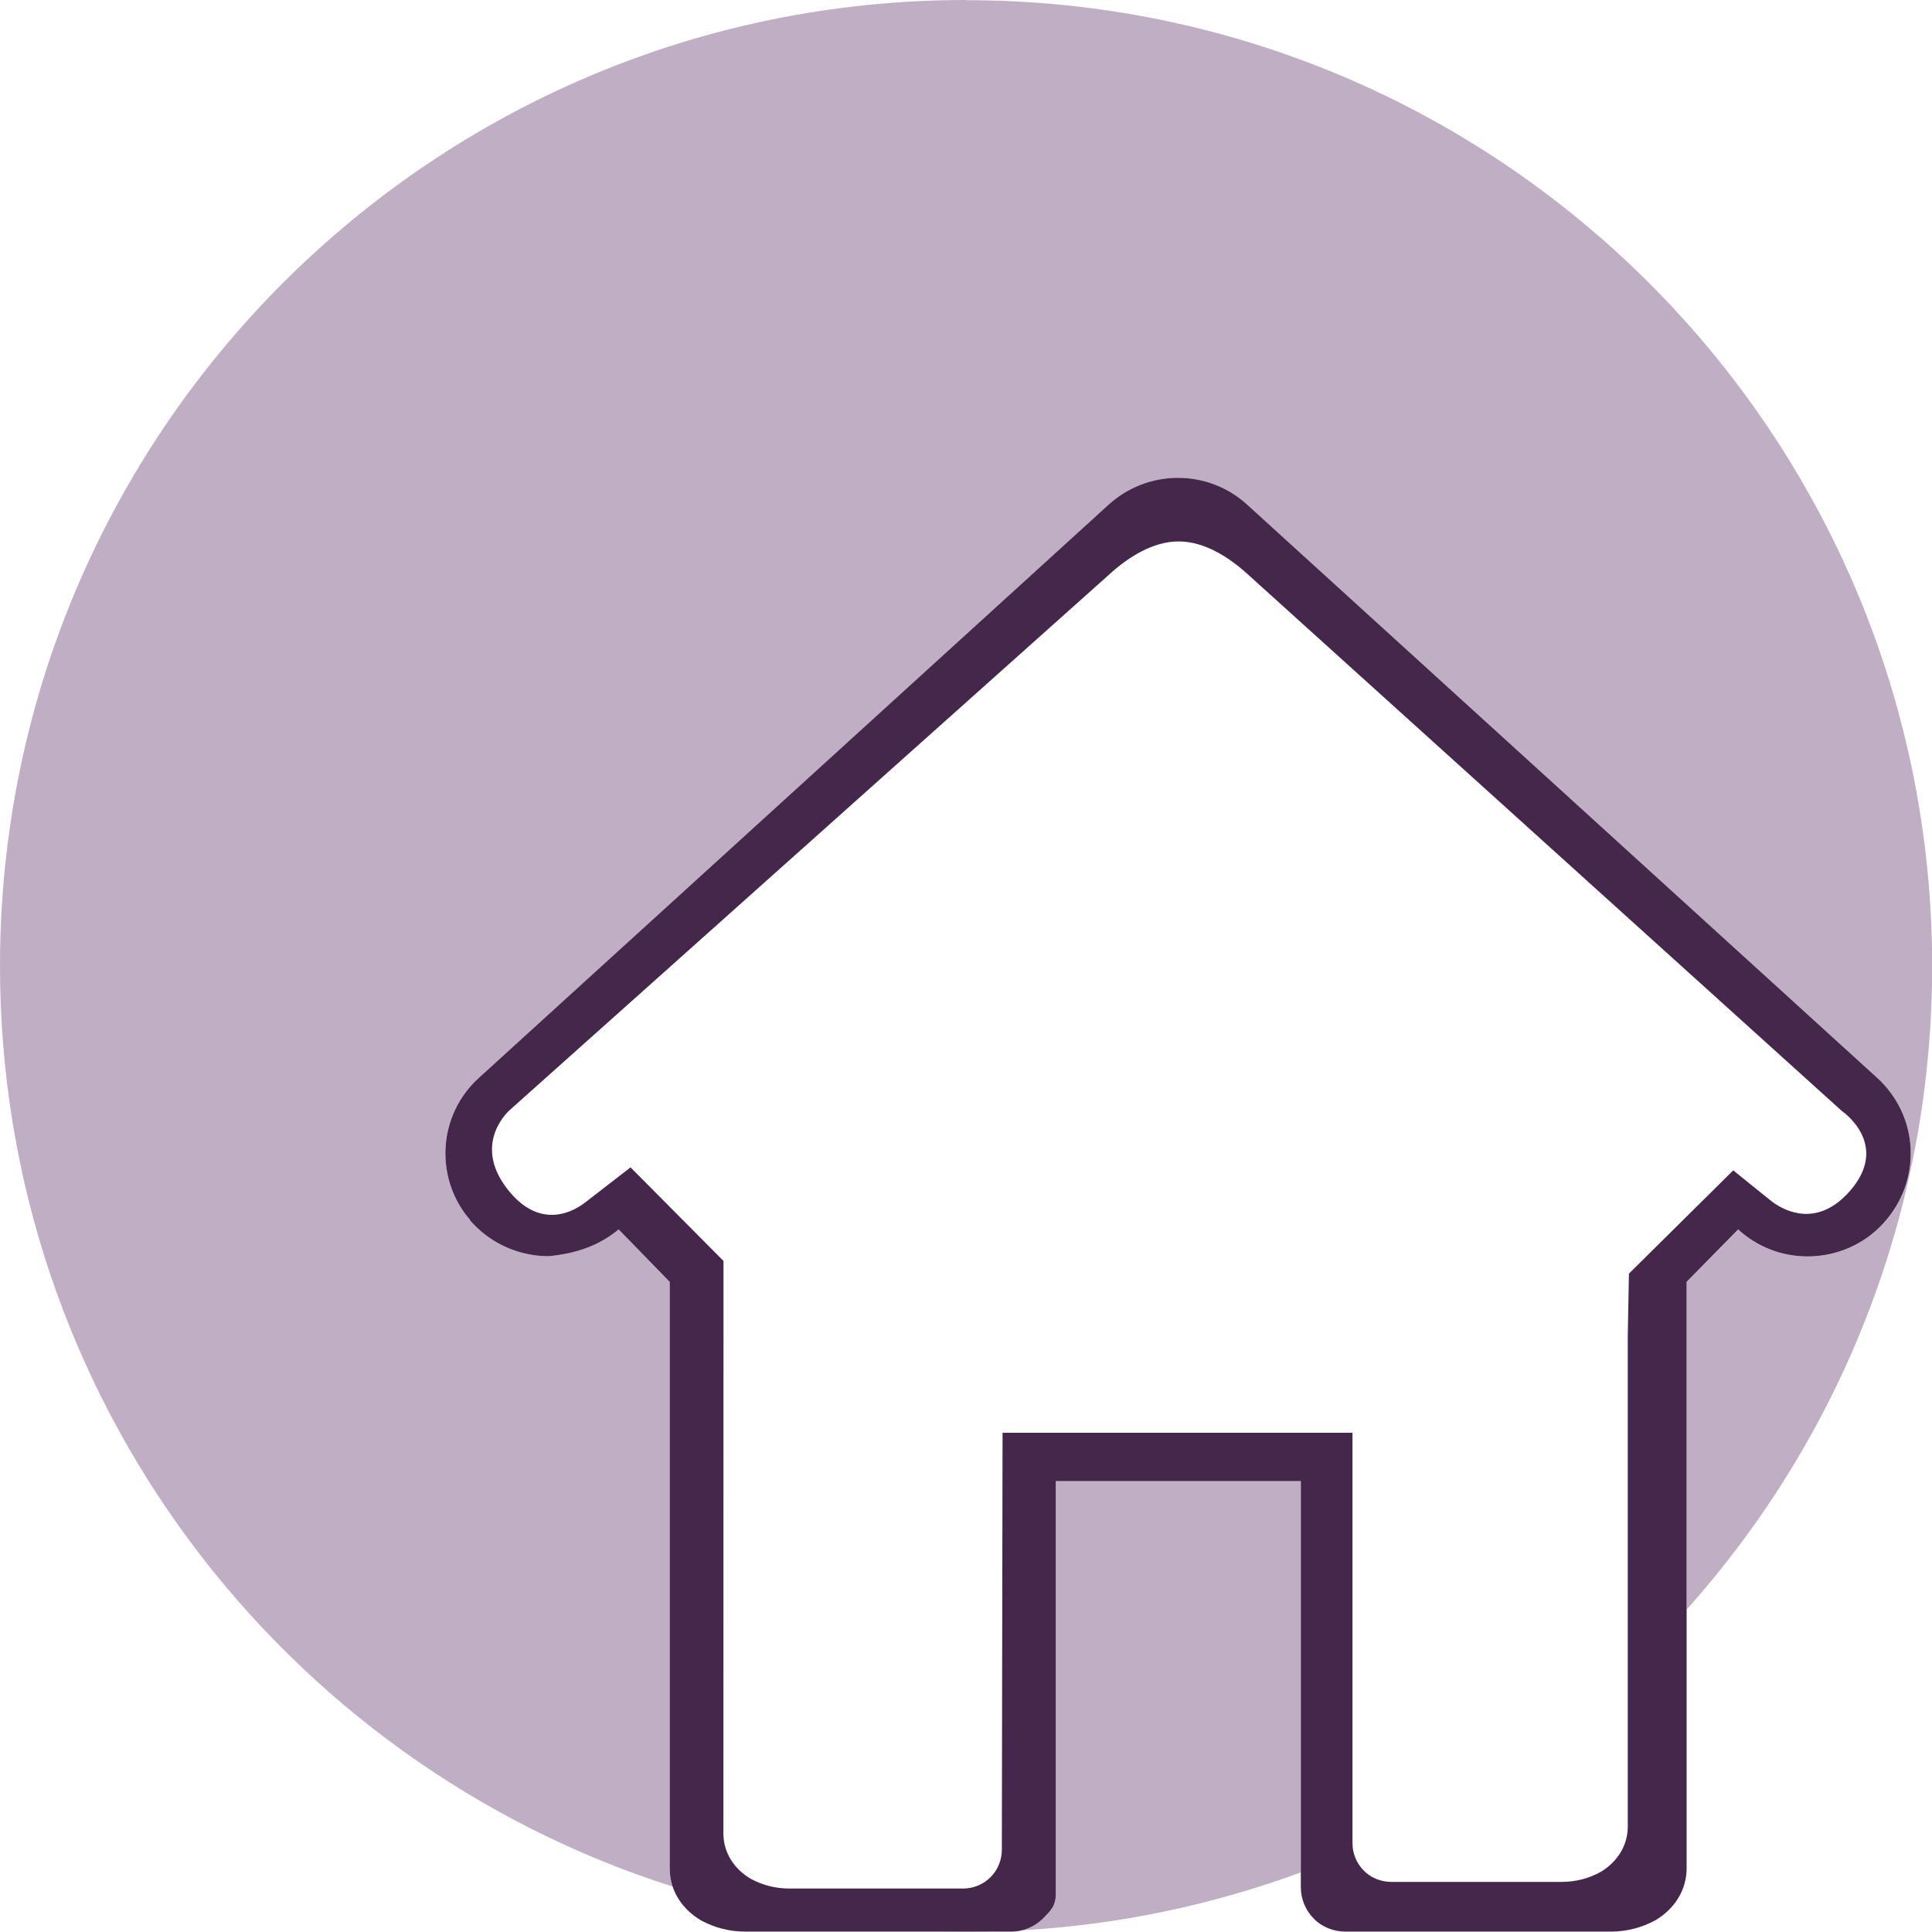
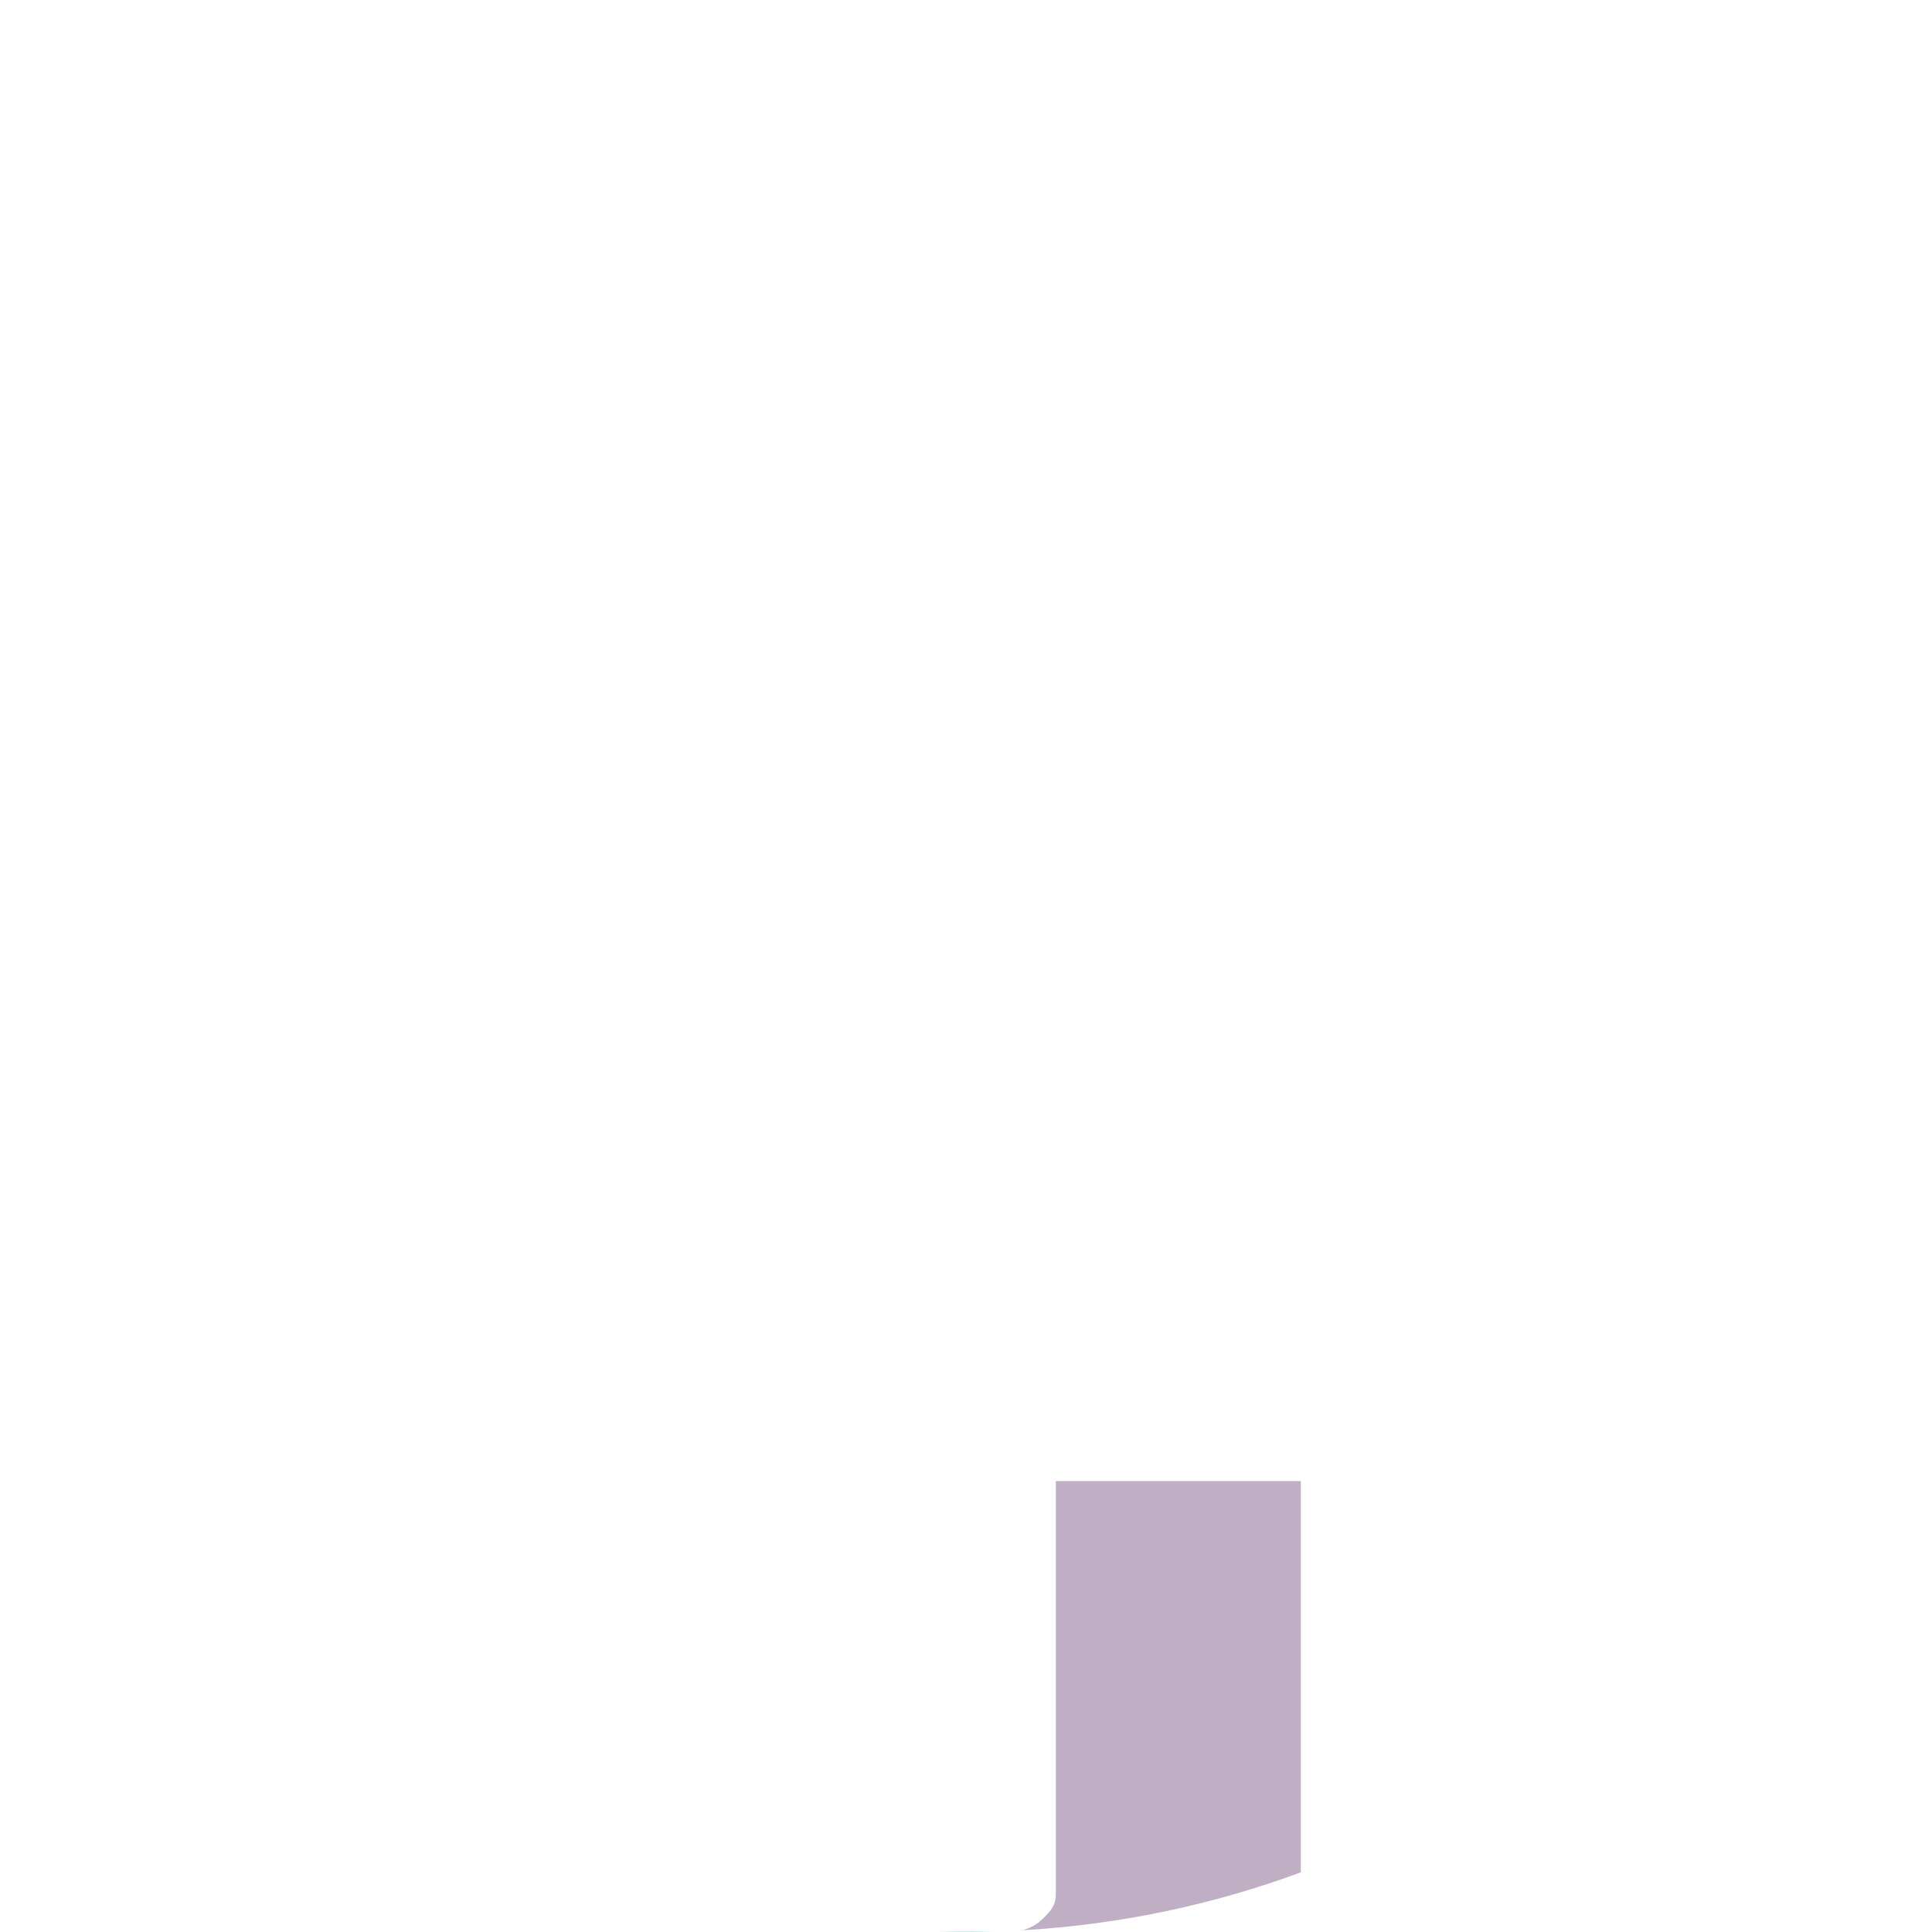
<svg xmlns="http://www.w3.org/2000/svg" width="151" height="151" viewBox="0 0 39.952 39.952" version="1.1" id="svg5">
  <defs id="defs2" />
  <g id="layer1" style="opacity:1" transform="translate(-0.267,-11.343)">
    <path id="path20623" style="fill:#68e3c2;stroke-width:0.199;stroke-miterlimit:4;stroke-dasharray:none" d="m 20.792,51.288 h -1.105 c 0.185,0.005 0.37,0.008 0.556,0.008 0.184,0 0.366,-0.003 0.549,-0.008 z" />
    <path id="path20621" style="fill:#c0afc4;fill-opacity:1;stroke-width:0.199;stroke-miterlimit:4;stroke-dasharray:none" d="m 27.167,50.062 v -8.091 h -5.066 v 8.537 c 0,0.03 -0.002,0.058 -0.005,0.084 -0.003,0.026 -0.008,0.05 -0.013,0.073 -0.006,0.023 -0.013,0.045 -0.022,0.065 -0.009,0.021 -0.019,0.04 -0.03,0.059 -0.011,0.019 -0.024,0.038 -0.038,0.056 -0.014,0.018 -0.029,0.037 -0.046,0.055 -0.033,0.037 -0.071,0.076 -0.114,0.119 -0.021,0.021 -0.044,0.042 -0.067,0.061 -0.023,0.019 -0.048,0.036 -0.073,0.053 -0.025,0.017 -0.051,0.032 -0.077,0.046 -0.026,0.014 -0.054,0.027 -0.081,0.038 -0.028,0.011 -0.055,0.021 -0.084,0.03 -0.017,0.005 -0.035,0.009 -0.052,0.013 2.018,-0.115 3.956,-0.529 5.77,-1.199 z" />
-     <path id="path20617" style="fill:#c0afc4;fill-opacity:1;stroke:none;stroke-width:0.199;stroke-miterlimit:4;stroke-dasharray:none;stroke-opacity:1" d="m 20.243,11.343 c -11.033,0 -19.976,8.944 -19.976,19.976 0,8.919 5.845,16.471 13.913,19.038 -0.005,-0.016 -0.013,-0.031 -0.018,-0.047 -0.015,-0.051 -0.026,-0.102 -0.034,-0.155 -0.008,-0.053 -0.012,-0.106 -0.013,-0.161 V 37.851 l -1.056,-1.084 c -0.05,0.041 -0.101,0.079 -0.153,0.115 -0.052,0.036 -0.105,0.07 -0.159,0.101 -0.054,0.031 -0.11,0.06 -0.166,0.087 -0.057,0.027 -0.114,0.051 -0.174,0.074 -0.059,0.023 -0.121,0.043 -0.183,0.061 -0.063,0.018 -0.127,0.035 -0.193,0.049 -0.066,0.015 -0.134,0.027 -0.204,0.038 -0.07,0.011 -0.141,0.02 -0.215,0.027 -0.037,0 -0.074,-0.001 -0.111,-0.003 -0.037,-0.002 -0.074,-0.004 -0.111,-0.008 -0.037,-0.004 -0.073,-0.009 -0.109,-0.014 -0.036,-0.006 -0.073,-0.012 -0.109,-0.02 -0.072,-0.015 -0.143,-0.034 -0.212,-0.056 -0.07,-0.022 -0.139,-0.048 -0.206,-0.077 -0.067,-0.029 -0.133,-0.062 -0.196,-0.097 -0.032,-0.018 -0.063,-0.036 -0.094,-0.056 -0.031,-0.019 -0.061,-0.04 -0.091,-0.061 -0.03,-0.021 -0.059,-0.043 -0.088,-0.065 -0.029,-0.023 -0.057,-0.046 -0.085,-0.071 -0.028,-0.024 -0.055,-0.049 -0.082,-0.075 -0.026,-0.026 -0.052,-0.052 -0.077,-0.079 l -0.053,-0.059 v -0.01 c -0.044,-0.051 -0.086,-0.104 -0.125,-0.158 -0.039,-0.054 -0.074,-0.11 -0.107,-0.167 -0.033,-0.057 -0.063,-0.116 -0.091,-0.176 -0.027,-0.06 -0.052,-0.121 -0.073,-0.183 -0.021,-0.062 -0.04,-0.126 -0.055,-0.19 -0.016,-0.064 -0.028,-0.129 -0.037,-0.195 -0.01,-0.066 -0.016,-0.132 -0.02,-0.199 -0.003,-0.067 -0.004,-0.134 -0.002,-0.202 0.003,-0.071 0.011,-0.141 0.021,-0.21 0.01,-0.069 0.024,-0.138 0.04,-0.205 0.017,-0.067 0.037,-0.133 0.06,-0.198 0.023,-0.065 0.05,-0.129 0.079,-0.191 0.029,-0.062 0.061,-0.123 0.097,-0.182 0.035,-0.059 0.074,-0.117 0.115,-0.172 0.041,-0.056 0.085,-0.11 0.132,-0.161 0.047,-0.052 0.096,-0.101 0.148,-0.149 l 13.019,-11.849 c 0.049,-0.045 0.099,-0.087 0.152,-0.127 0.052,-0.04 0.107,-0.077 0.163,-0.111 0.056,-0.035 0.113,-0.067 0.172,-0.096 0.059,-0.029 0.118,-0.056 0.179,-0.079 0.061,-0.024 0.123,-0.044 0.186,-0.062 0.063,-0.018 0.127,-0.033 0.191,-0.045 0.065,-0.012 0.13,-0.021 0.195,-0.027 0.066,-0.006 0.132,-0.009 0.198,-0.009 0.067,0 0.133,0.003 0.199,0.009 0.066,0.006 0.132,0.015 0.196,0.027 0.065,0.012 0.128,0.027 0.191,0.045 0.063,0.018 0.125,0.039 0.186,0.062 0.061,0.024 0.12,0.05 0.179,0.079 0.058,0.029 0.115,0.061 0.171,0.096 0.056,0.035 0.109,0.071 0.162,0.111 0.052,0.04 0.104,0.082 0.153,0.127 l 13.023,11.849 c 0.052,0.048 0.102,0.097 0.149,0.149 0.047,0.052 0.091,0.106 0.132,0.161 0.041,0.056 0.08,0.113 0.115,0.172 0.035,0.059 0.068,0.12 0.097,0.182 0.029,0.062 0.056,0.125 0.079,0.19 0.023,0.065 0.043,0.131 0.06,0.198 0.017,0.067 0.03,0.135 0.04,0.204 0.01,0.069 0.017,0.139 0.021,0.209 0.003,0.071 0.003,0.142 -5.2e-4,0.212 -0.004,0.07 -0.011,0.14 -0.021,0.209 -0.011,0.069 -0.024,0.137 -0.041,0.204 -0.017,0.067 -0.038,0.134 -0.061,0.199 -0.024,0.065 -0.05,0.129 -0.08,0.192 -0.03,0.063 -0.063,0.124 -0.099,0.184 -0.036,0.06 -0.076,0.118 -0.118,0.175 -0.042,0.057 -0.087,0.111 -0.136,0.164 -0.025,0.027 -0.051,0.054 -0.077,0.08 -0.026,0.026 -0.053,0.051 -0.08,0.076 -0.028,0.024 -0.055,0.048 -0.084,0.071 -0.029,0.023 -0.058,0.045 -0.088,0.066 -0.03,0.021 -0.06,0.042 -0.091,0.062 -0.031,0.02 -0.062,0.039 -0.094,0.057 -0.032,0.018 -0.064,0.036 -0.097,0.052 -0.033,0.016 -0.065,0.032 -0.099,0.047 -0.034,0.015 -0.068,0.028 -0.102,0.041 -0.034,0.013 -0.069,0.025 -0.104,0.037 -0.035,0.011 -0.071,0.021 -0.106,0.031 -0.036,0.009 -0.071,0.018 -0.107,0.026 -0.036,0.008 -0.073,0.014 -0.109,0.02 -0.037,0.006 -0.073,0.011 -0.11,0.014 -0.037,0.004 -0.074,0.007 -0.111,0.009 -0.037,0.002 -0.075,0.003 -0.112,0.003 -0.067,0 -0.133,-0.003 -0.199,-0.009 -0.066,-0.006 -0.132,-0.015 -0.196,-0.027 -0.065,-0.012 -0.128,-0.027 -0.191,-0.045 -0.063,-0.018 -0.125,-0.039 -0.186,-0.062 -0.061,-0.024 -0.12,-0.05 -0.179,-0.079 -0.058,-0.029 -0.115,-0.061 -0.171,-0.095 -0.056,-0.035 -0.11,-0.072 -0.162,-0.112 -0.052,-0.04 -0.103,-0.082 -0.152,-0.127 l -1.067,1.084 v 6.771 c 1.059,-1.185 1.979,-2.497 2.734,-3.911 1.494,-2.799 2.341,-5.996 2.341,-9.391 7e-5,-11.033 -8.944,-19.976 -19.976,-19.976 z" />
-     <path id="path20886-8" style="fill:#44274b;fill-opacity:1;stroke:none;stroke-width:0.536;stroke-opacity:1" d="m 36.211,36.767 c 0.391,0.359 0.901,0.558 1.437,0.558 0.601,0 1.174,-0.252 1.571,-0.691 0.386,-0.424 0.584,-0.97 0.558,-1.539 -0.027,-0.563 -0.274,-1.083 -0.692,-1.464 L 26.062,21.782 c -0.391,-0.359 -0.901,-0.558 -1.437,-0.558 v 3e-6 c -0.531,0 -1.045,0.199 -1.437,0.558 l -13.018,11.849 c -0.418,0.381 -0.665,0.901 -0.691,1.469 -0.021,0.542 0.155,1.062 0.509,1.469 v 0.011 l 0.054,0.059 c 0.402,0.434 0.976,0.681 1.571,0.681 0.591,-0.058 1.048,-0.226 1.447,-0.553 l 1.056,1.084 v 12.144 c 0.005,0.434 0.242,0.82 0.649,1.061 0.29,0.155 0.589,0.231 0.922,0.231 h 5.496 c 0.241,0 0.477,-0.097 0.649,-0.268 0.172,-0.172 0.268,-0.27 0.268,-0.512 v -8.536 h 5.067 v 8.399 c 0,0.241 0.096,0.477 0.268,0.649 0.166,0.172 0.408,0.268 0.654,0.268 h 5.485 c 0.332,0 0.644,-0.081 0.928,-0.236 0.402,-0.241 0.638,-0.627 0.643,-1.062 V 37.851 Z m -2.259,0.913 -0.024,1.262 v 10.185 c -0.005,0.379 -0.21,0.715 -0.561,0.926 -0.248,0.136 -0.519,0.206 -0.809,0.206 h -3.519 c -0.215,0 -0.425,-0.084 -0.57,-0.234 -0.15,-0.15 -0.234,-0.355 -0.234,-0.566 v -8.488 h -7.236 l -0.015,8.625 c -5.1e-4,0.21 -0.084,0.416 -0.234,0.566 -0.15,0.15 -0.355,0.234 -0.566,0.234 h -3.588 c -0.29,0 -0.552,-0.066 -0.804,-0.201 -0.355,-0.21 -0.561,-0.547 -0.566,-0.926 l 0.002,-10.528 9e-5,-1.323 -1.922,-1.935 c 0,0 -0.886,0.684 -0.922,0.713 -0.205,0.165 -0.934,0.636 -1.634,-0.276 -0.731,-0.952 0.063,-1.627 0.063,-1.627 l 12.389,-11.068 c 0.391,-0.359 0.906,-0.686 1.437,-0.686 0.536,0 1.045,0.327 1.437,0.686 l 12.274,11.088 c 0,0 1.023,0.688 0.17,1.66 -0.673,0.767 -1.343,0.41 -1.589,0.233 -0.063,-0.046 -0.822,-0.661 -0.822,-0.661 z" />
  </g>
  <g id="layer2" style="opacity:1" transform="translate(-0.267,-11.343)">
    <g id="path10318-1" transform="translate(-6.653)" />
  </g>
  <g id="layer3" style="opacity:0.626" transform="translate(-0.267,-11.343)" />
  <style type="text/css" id="style1038">
	.st0{fill-rule:evenodd;clip-rule:evenodd;fill:#5AC0CC;}
	.st1{fill:#264F51;}
	.st2{fill:#FFFFFF;}
	.st3{fill:#2E373B;stroke:#FFFFFF;stroke-width:0.5;stroke-miterlimit:10;}
	.st4{fill:#2E373B;stroke:#FFFFFF;stroke-width:0.75;stroke-miterlimit:10;}
	.st5{fill:#2E373B;stroke:#FFFFFF;stroke-miterlimit:10;}
	.st6{fill:#2E373B;}
</style>
  <style type="text/css" id="style1501">
	.st0{fill-rule:evenodd;clip-rule:evenodd;fill:#5AC0CC;}
	.st1{fill:#264F51;}
	.st2{fill:#FFFFFF;}
	.st3{fill:#2E373B;stroke:#FFFFFF;stroke-width:0.5;stroke-miterlimit:10;}
	.st4{fill:#2E373B;stroke:#FFFFFF;stroke-width:0.75;stroke-miterlimit:10;}
	.st5{fill:#2E373B;stroke:#FFFFFF;stroke-miterlimit:10;}
	.st6{fill:#2E373B;}
</style>
  <style type="text/css" id="style11347">
	.st0{fill-rule:evenodd;clip-rule:evenodd;fill:#5AC0CC;}
	.st1{fill:#264F51;}
	.st2{fill:#FFFFFF;}
	.st3{fill:#2E373B;stroke:#FFFFFF;stroke-width:0.5;stroke-miterlimit:10;}
	.st4{fill:#2E373B;stroke:#FFFFFF;stroke-width:0.75;stroke-miterlimit:10;}
	.st5{fill:#2E373B;stroke:#FFFFFF;stroke-miterlimit:10;}
	.st6{fill:#2E373B;}
</style>
</svg>